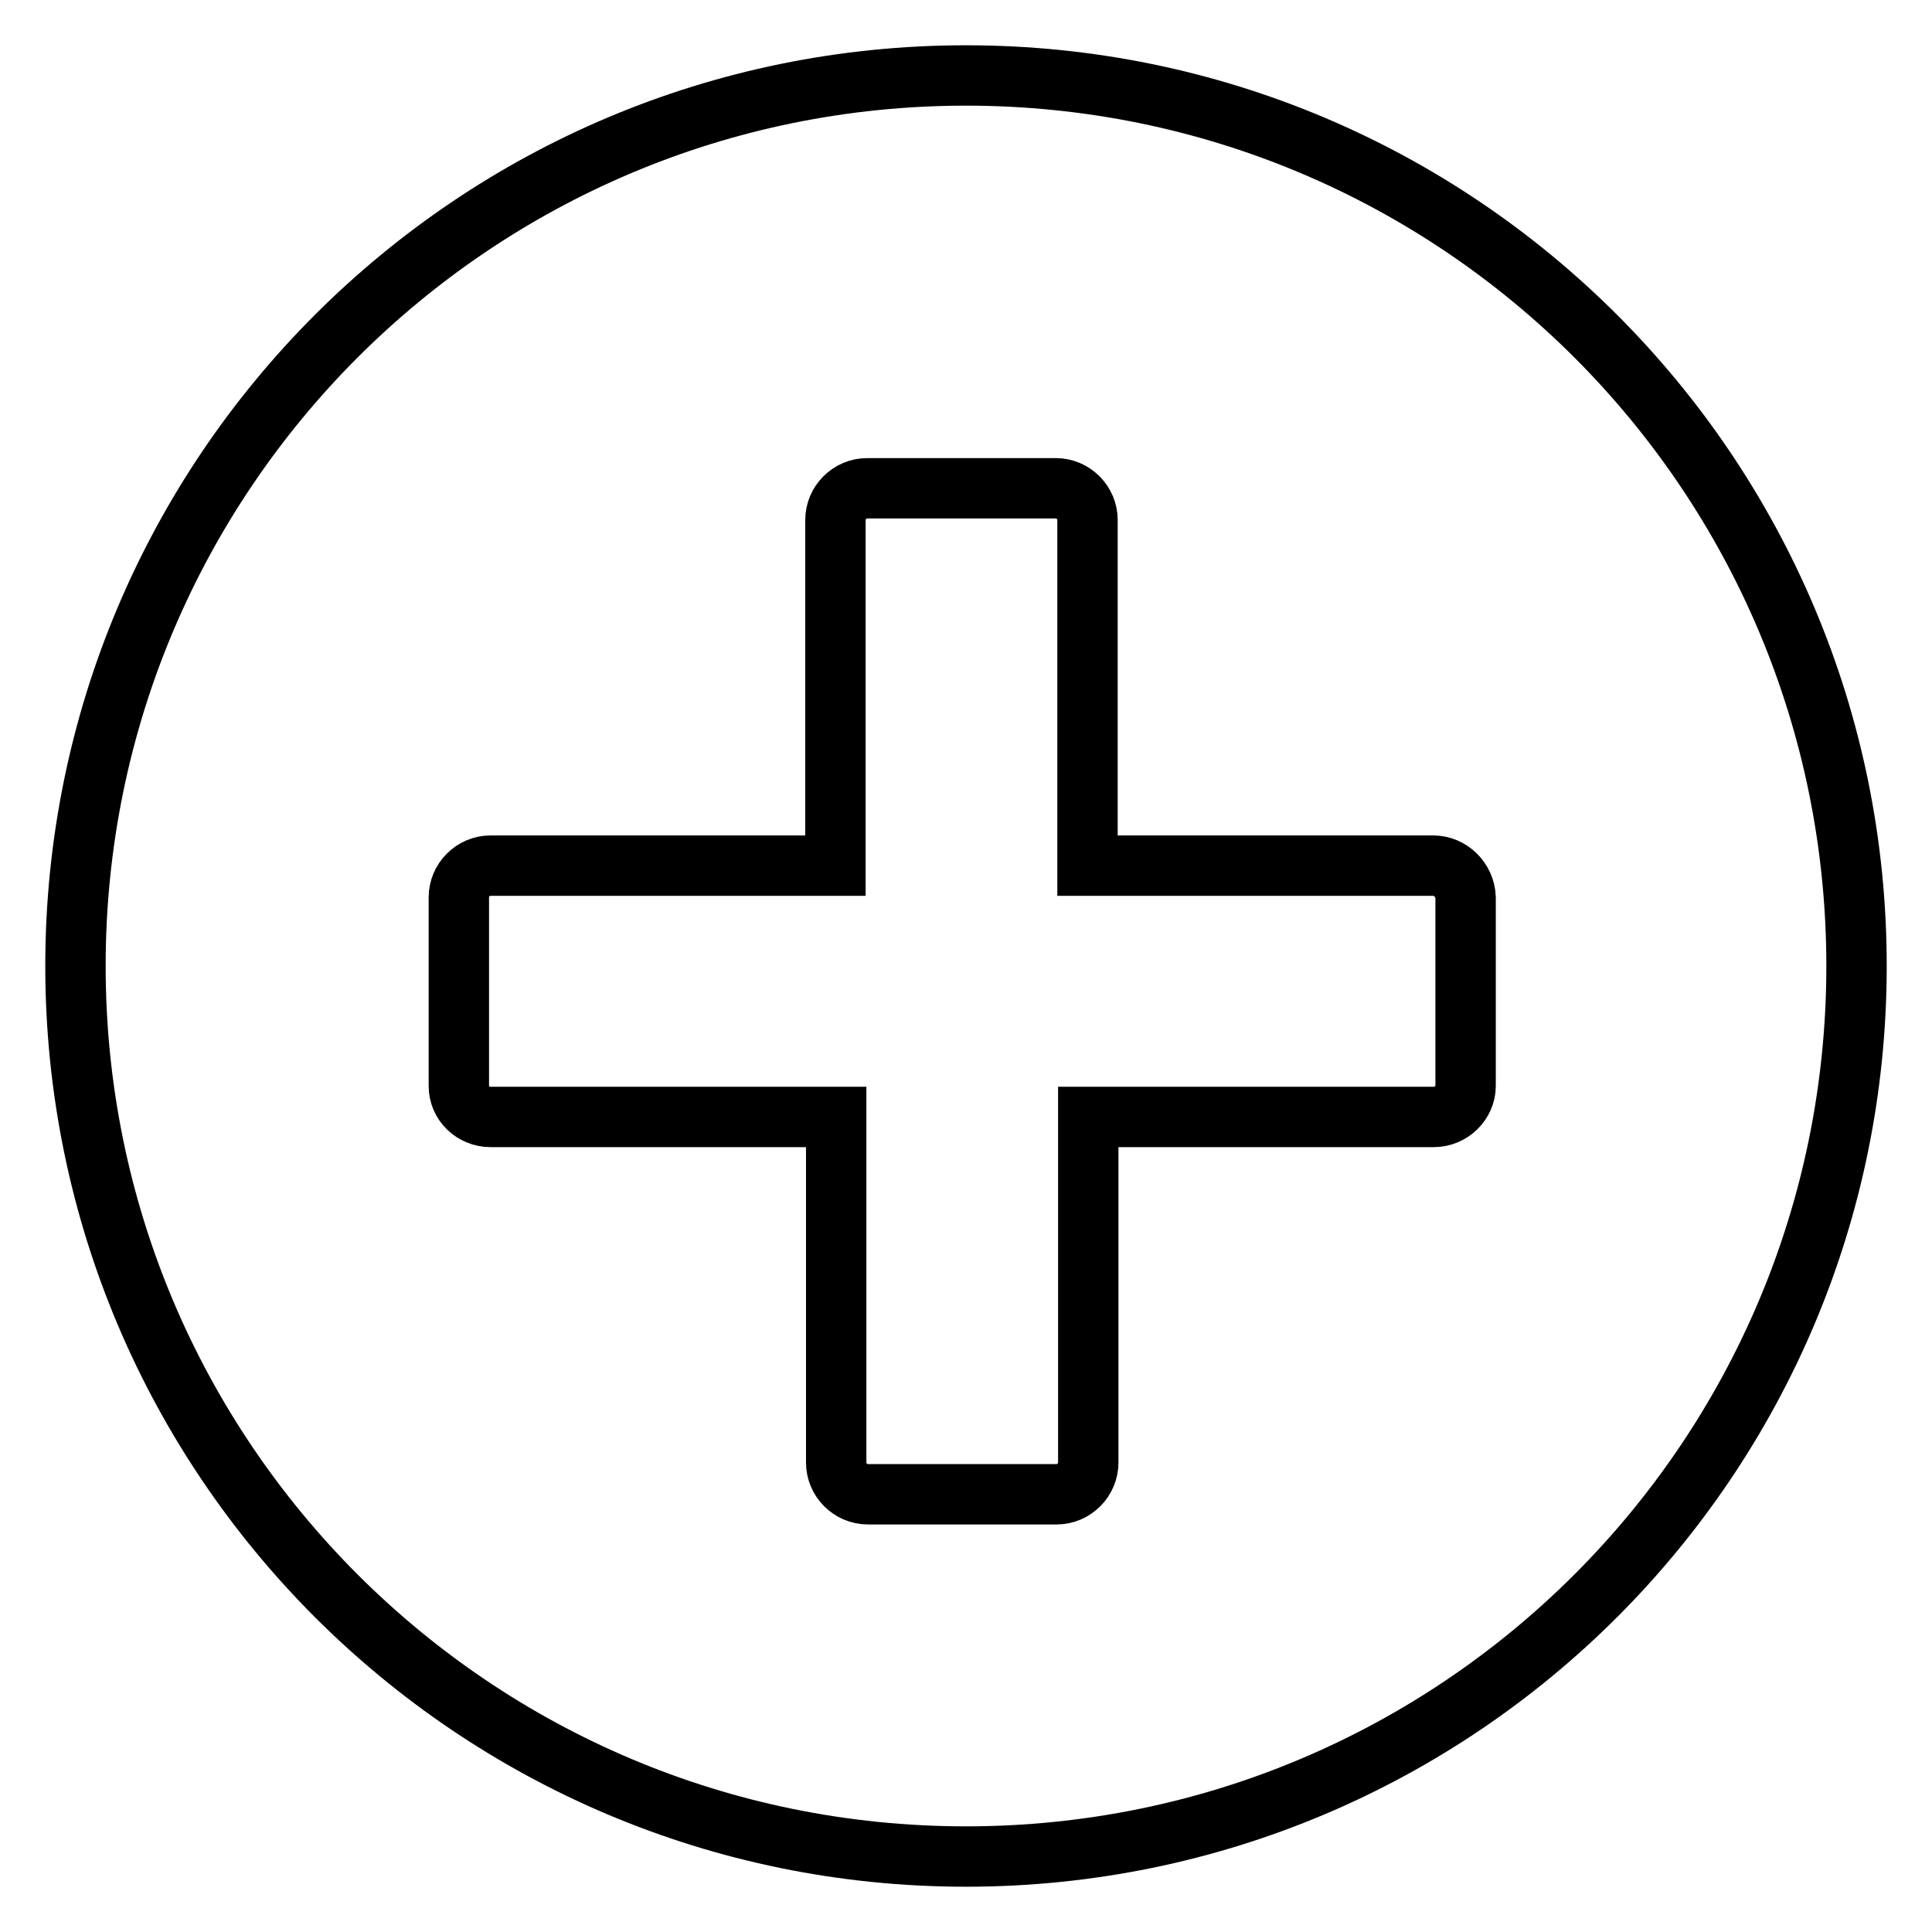
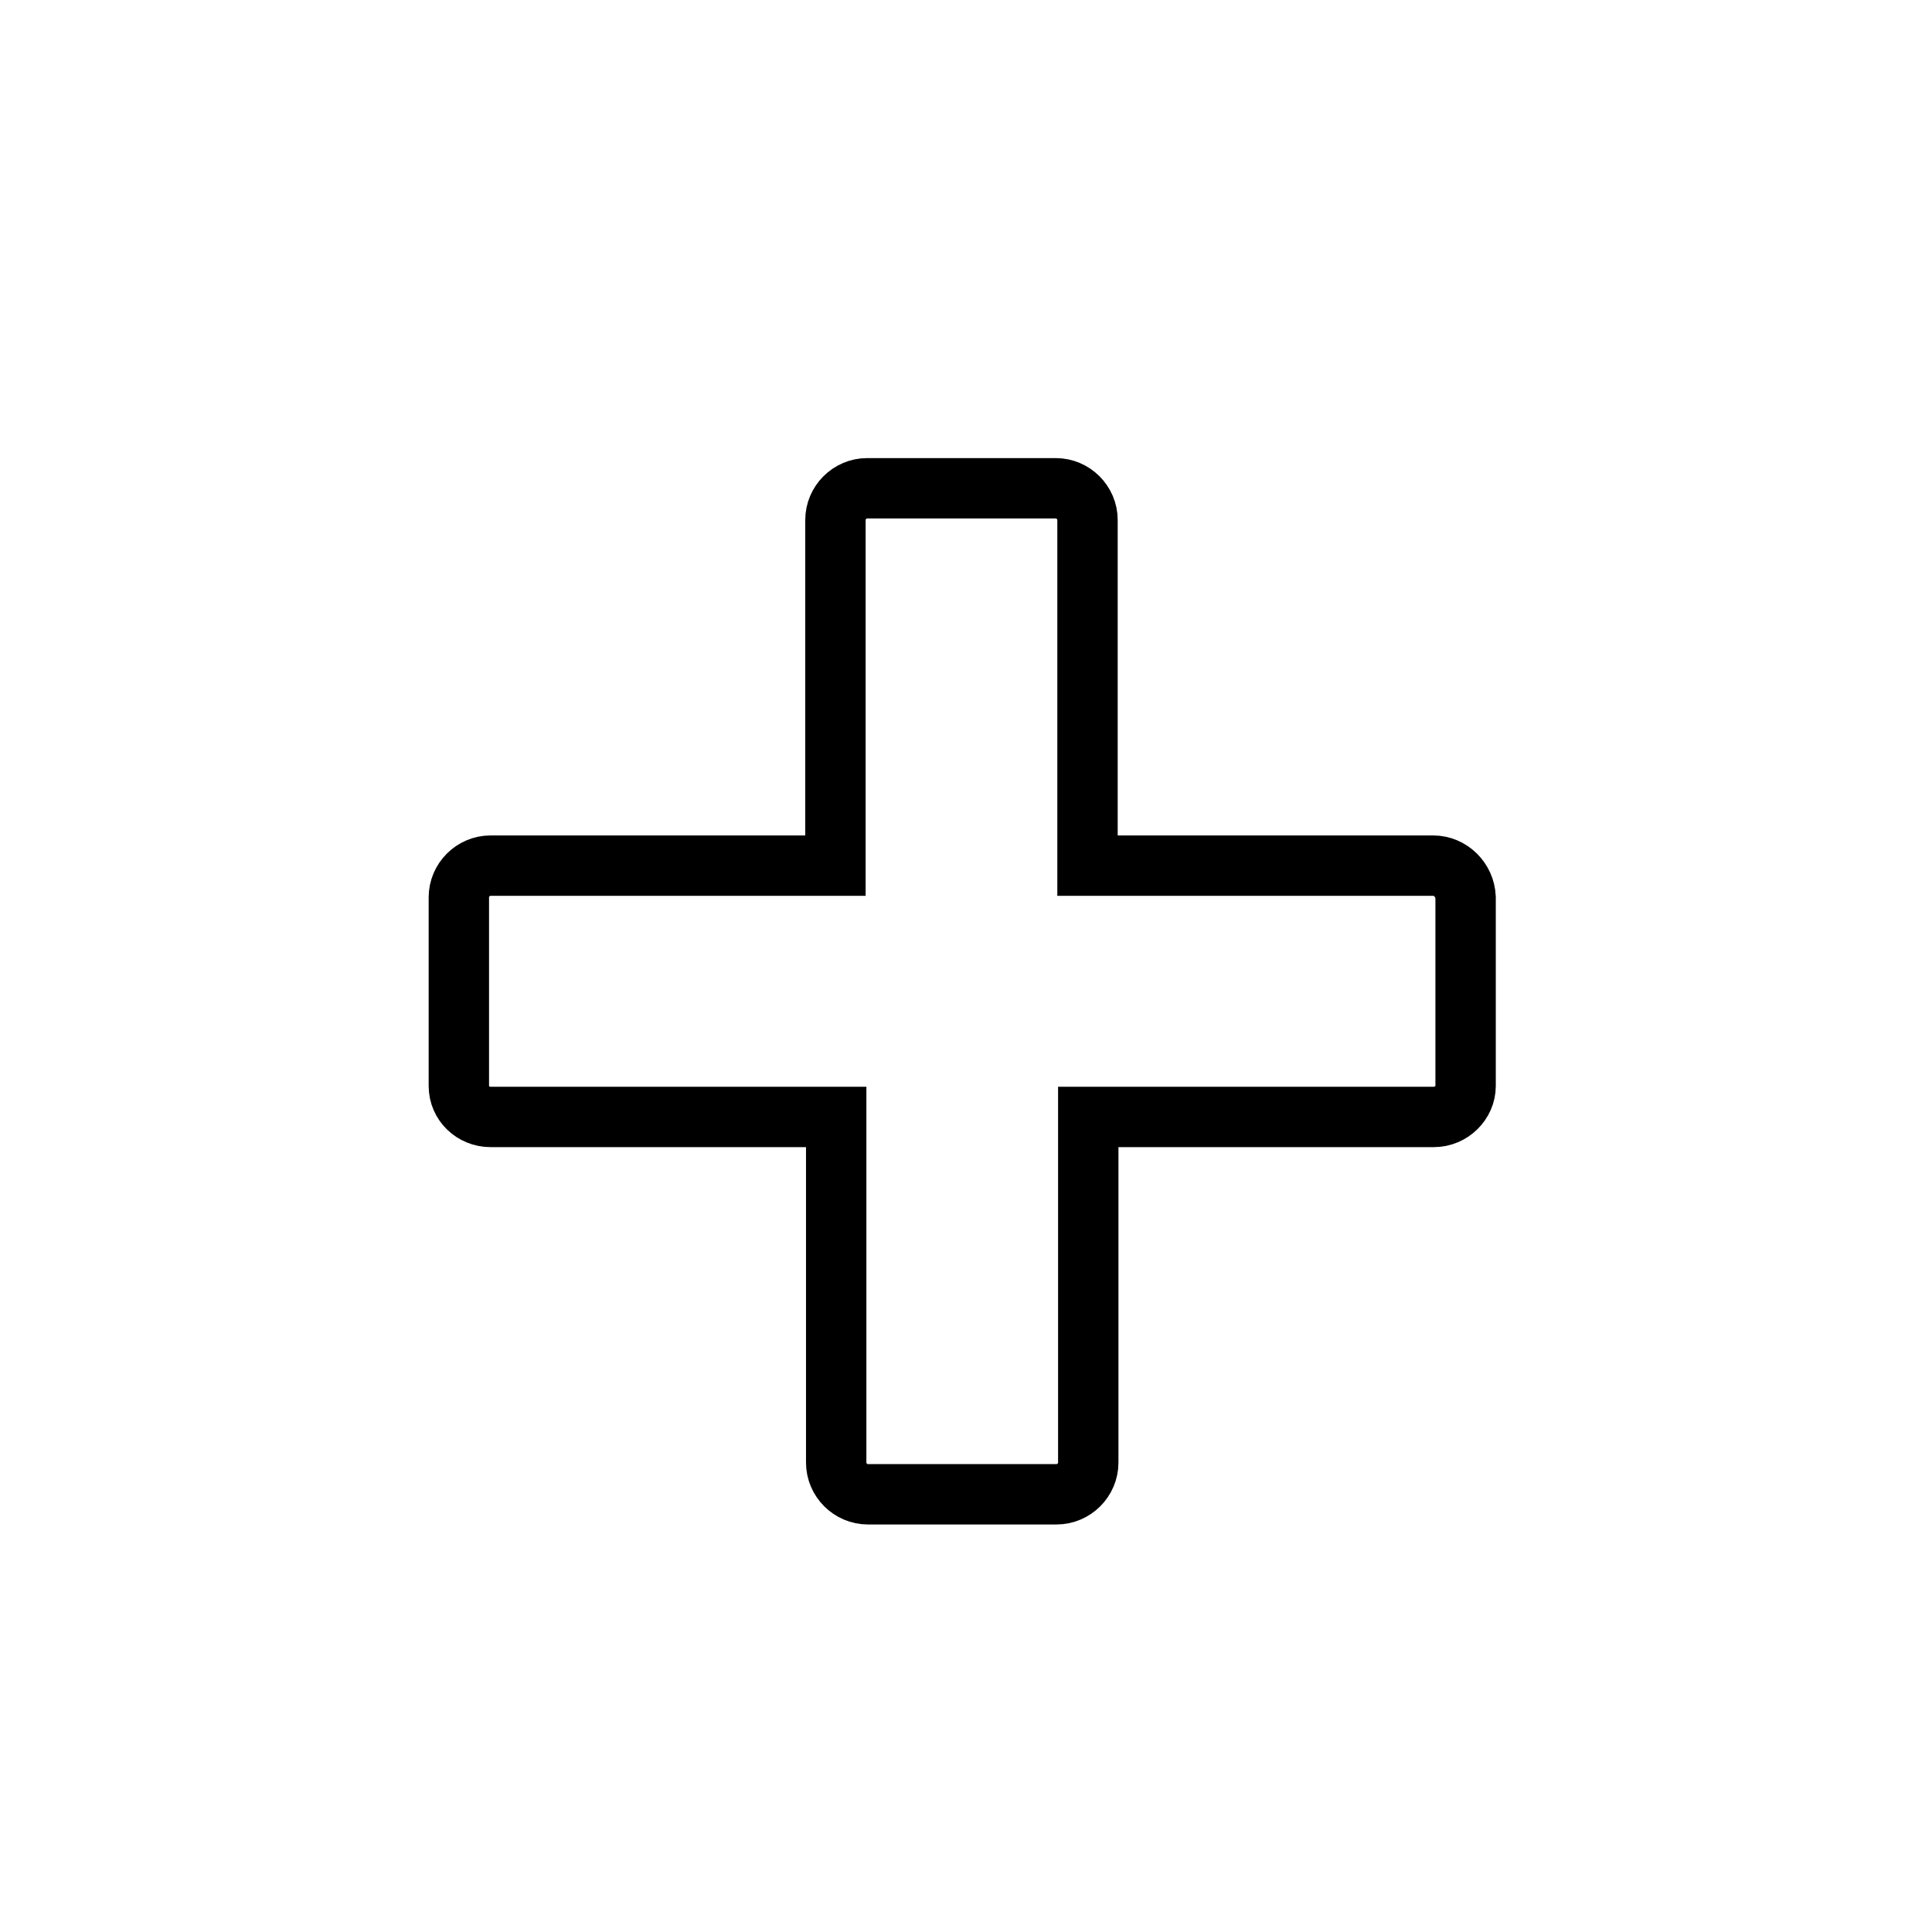
<svg xmlns="http://www.w3.org/2000/svg" version="1.1" x="0px" y="0px" viewBox="0 0 256 256" enable-background="new 0 0 256 256" xml:space="preserve">
  <g>
    <g>
-       <path stroke-width="8" fill-opacity="0" stroke="#000000" d="M10,128c0,65.2,52.8,118,118,118c65.2,0,118-52.8,118-118c0-65.2-52.8-118-118-118C62.8,10,10,62.8,10,128z" />
      <path stroke-width="8" fill-opacity="0" stroke="#000000" d="M189.9,114.7h-45.8V68.9c0-2.3-1.9-4.2-4.2-4.2h-25c-2.3,0-4.2,1.9-4.2,4.2v45.8H65c-2.3,0-4.2,1.9-4.2,4.2v25c0,2.3,1.9,4.1,4.2,4.1h45.8v45.8c0,2.3,1.9,4.2,4.2,4.2h25c2.3,0,4.2-1.9,4.2-4.2V148h45.8c2.3,0,4.2-1.9,4.2-4.1v-25C194.1,116.6,192.2,114.7,189.9,114.7z" />
    </g>
  </g>
</svg>